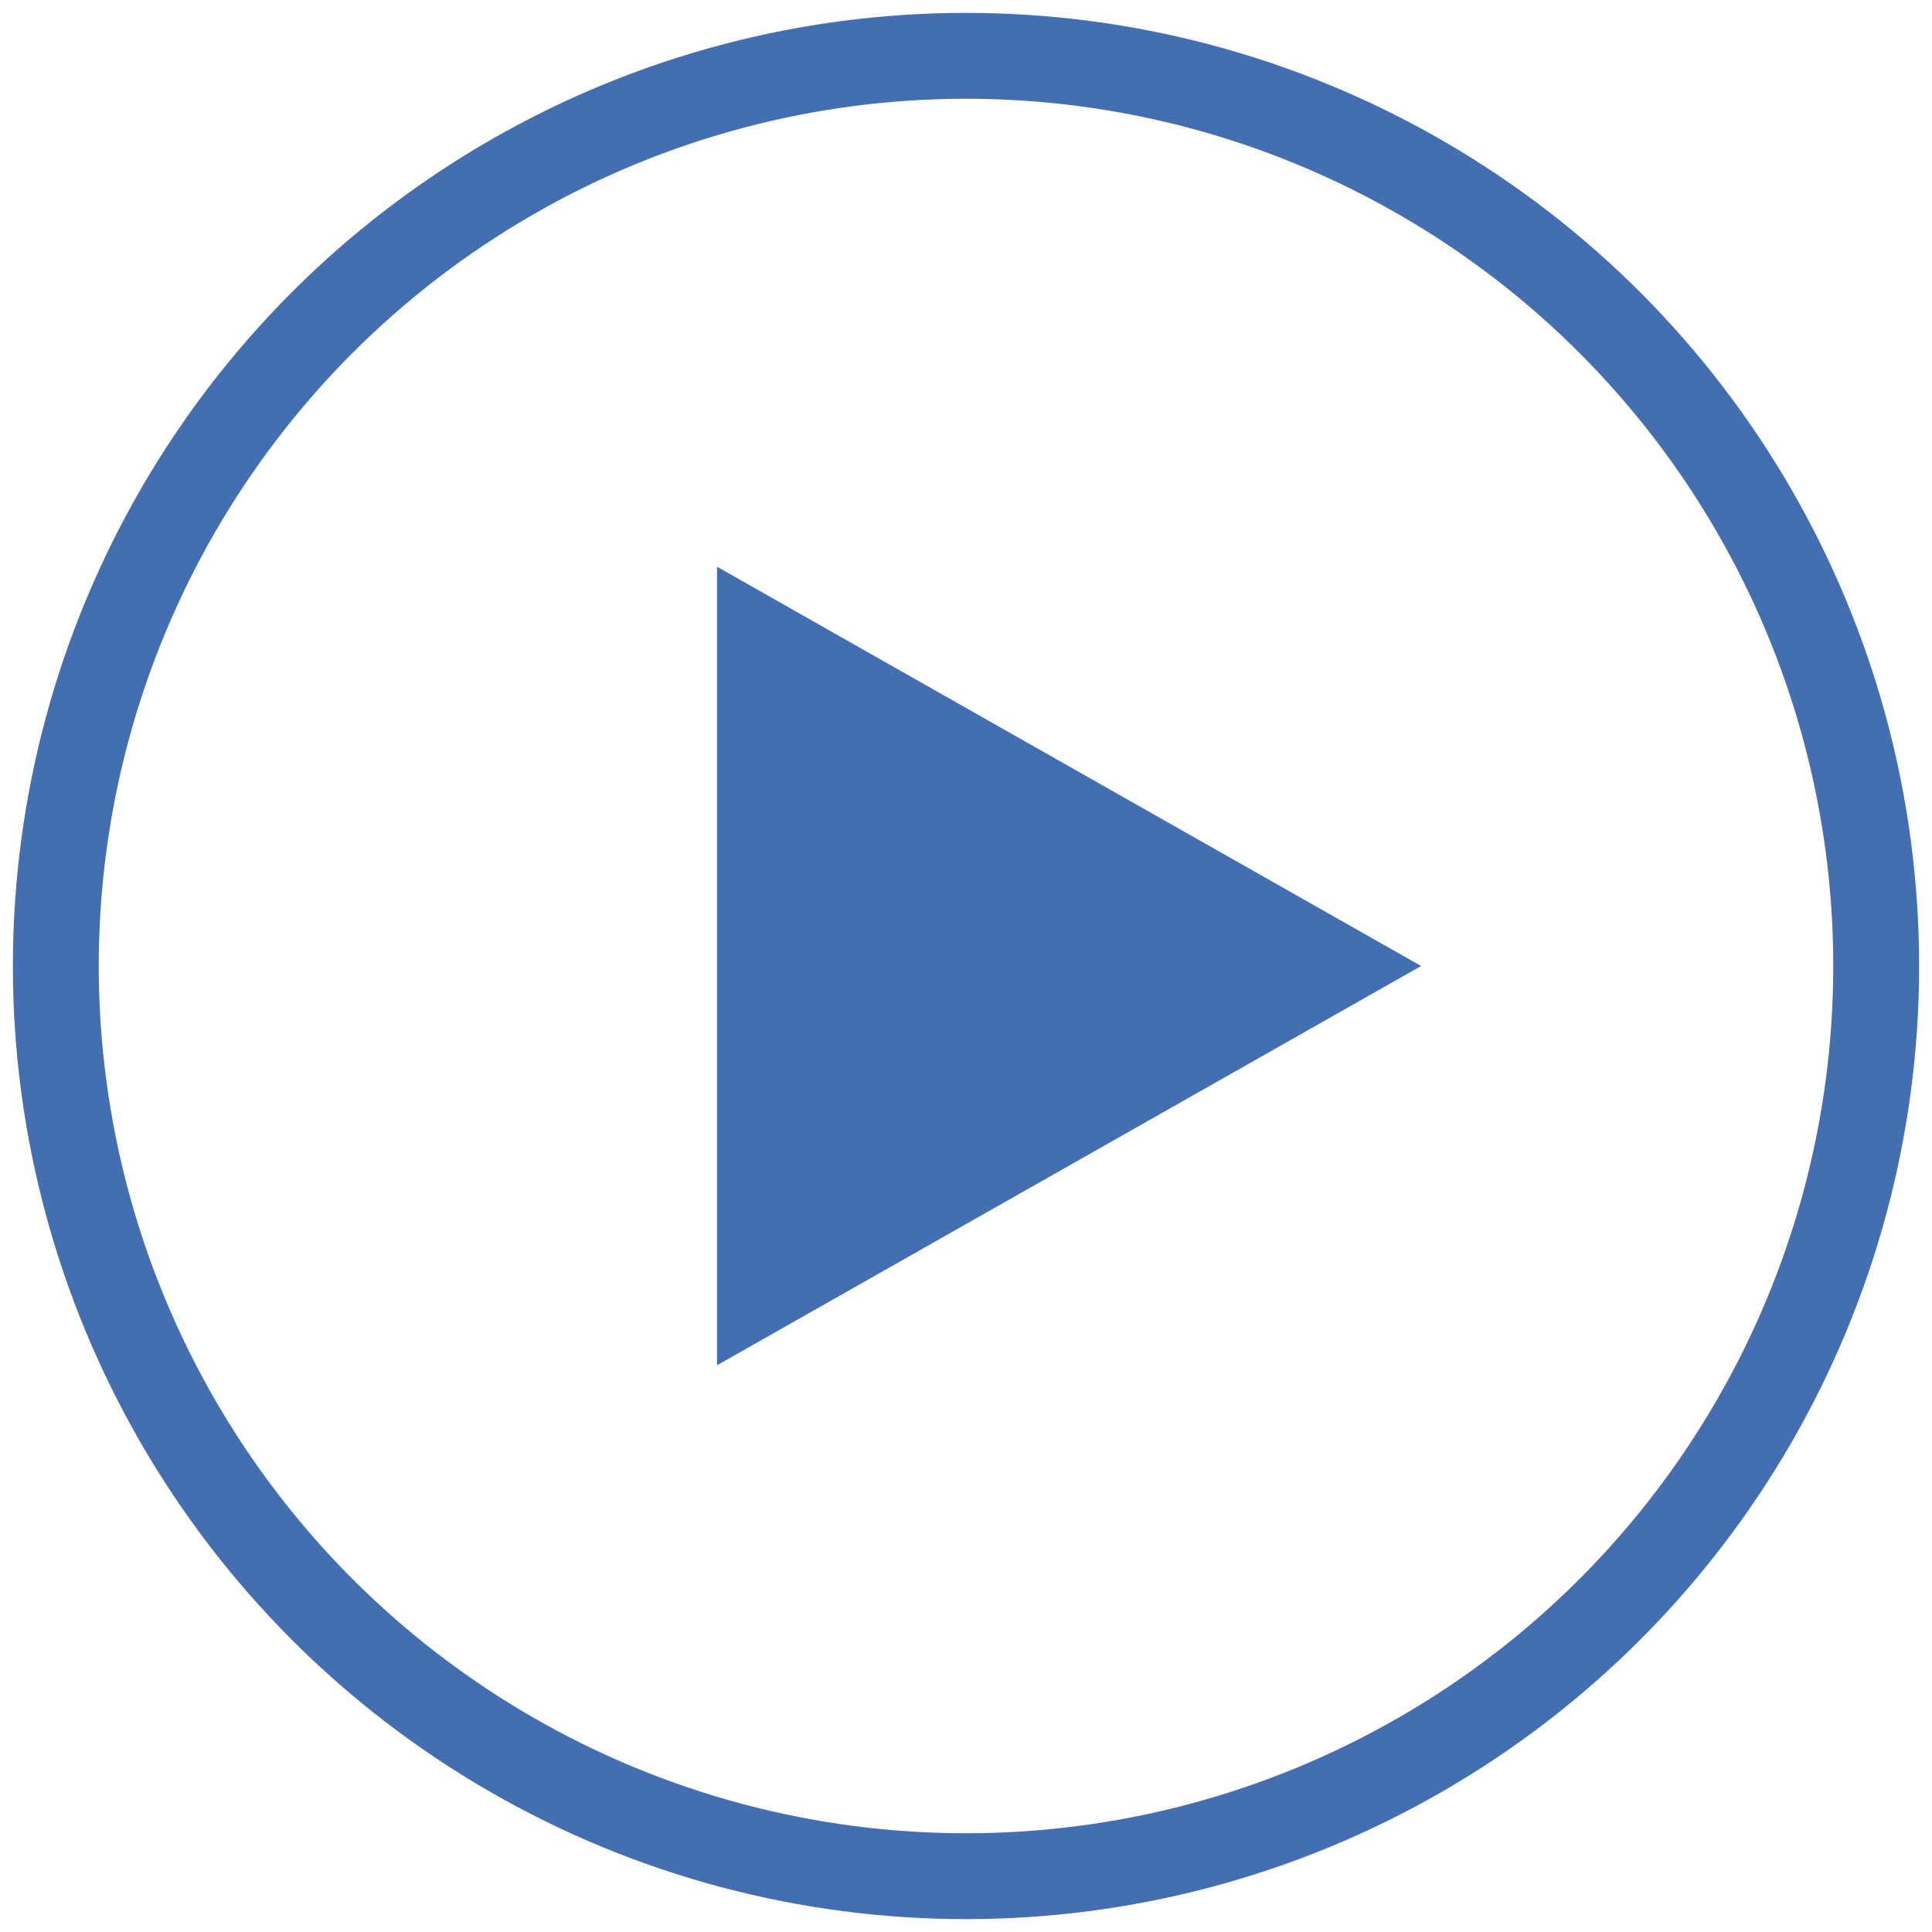
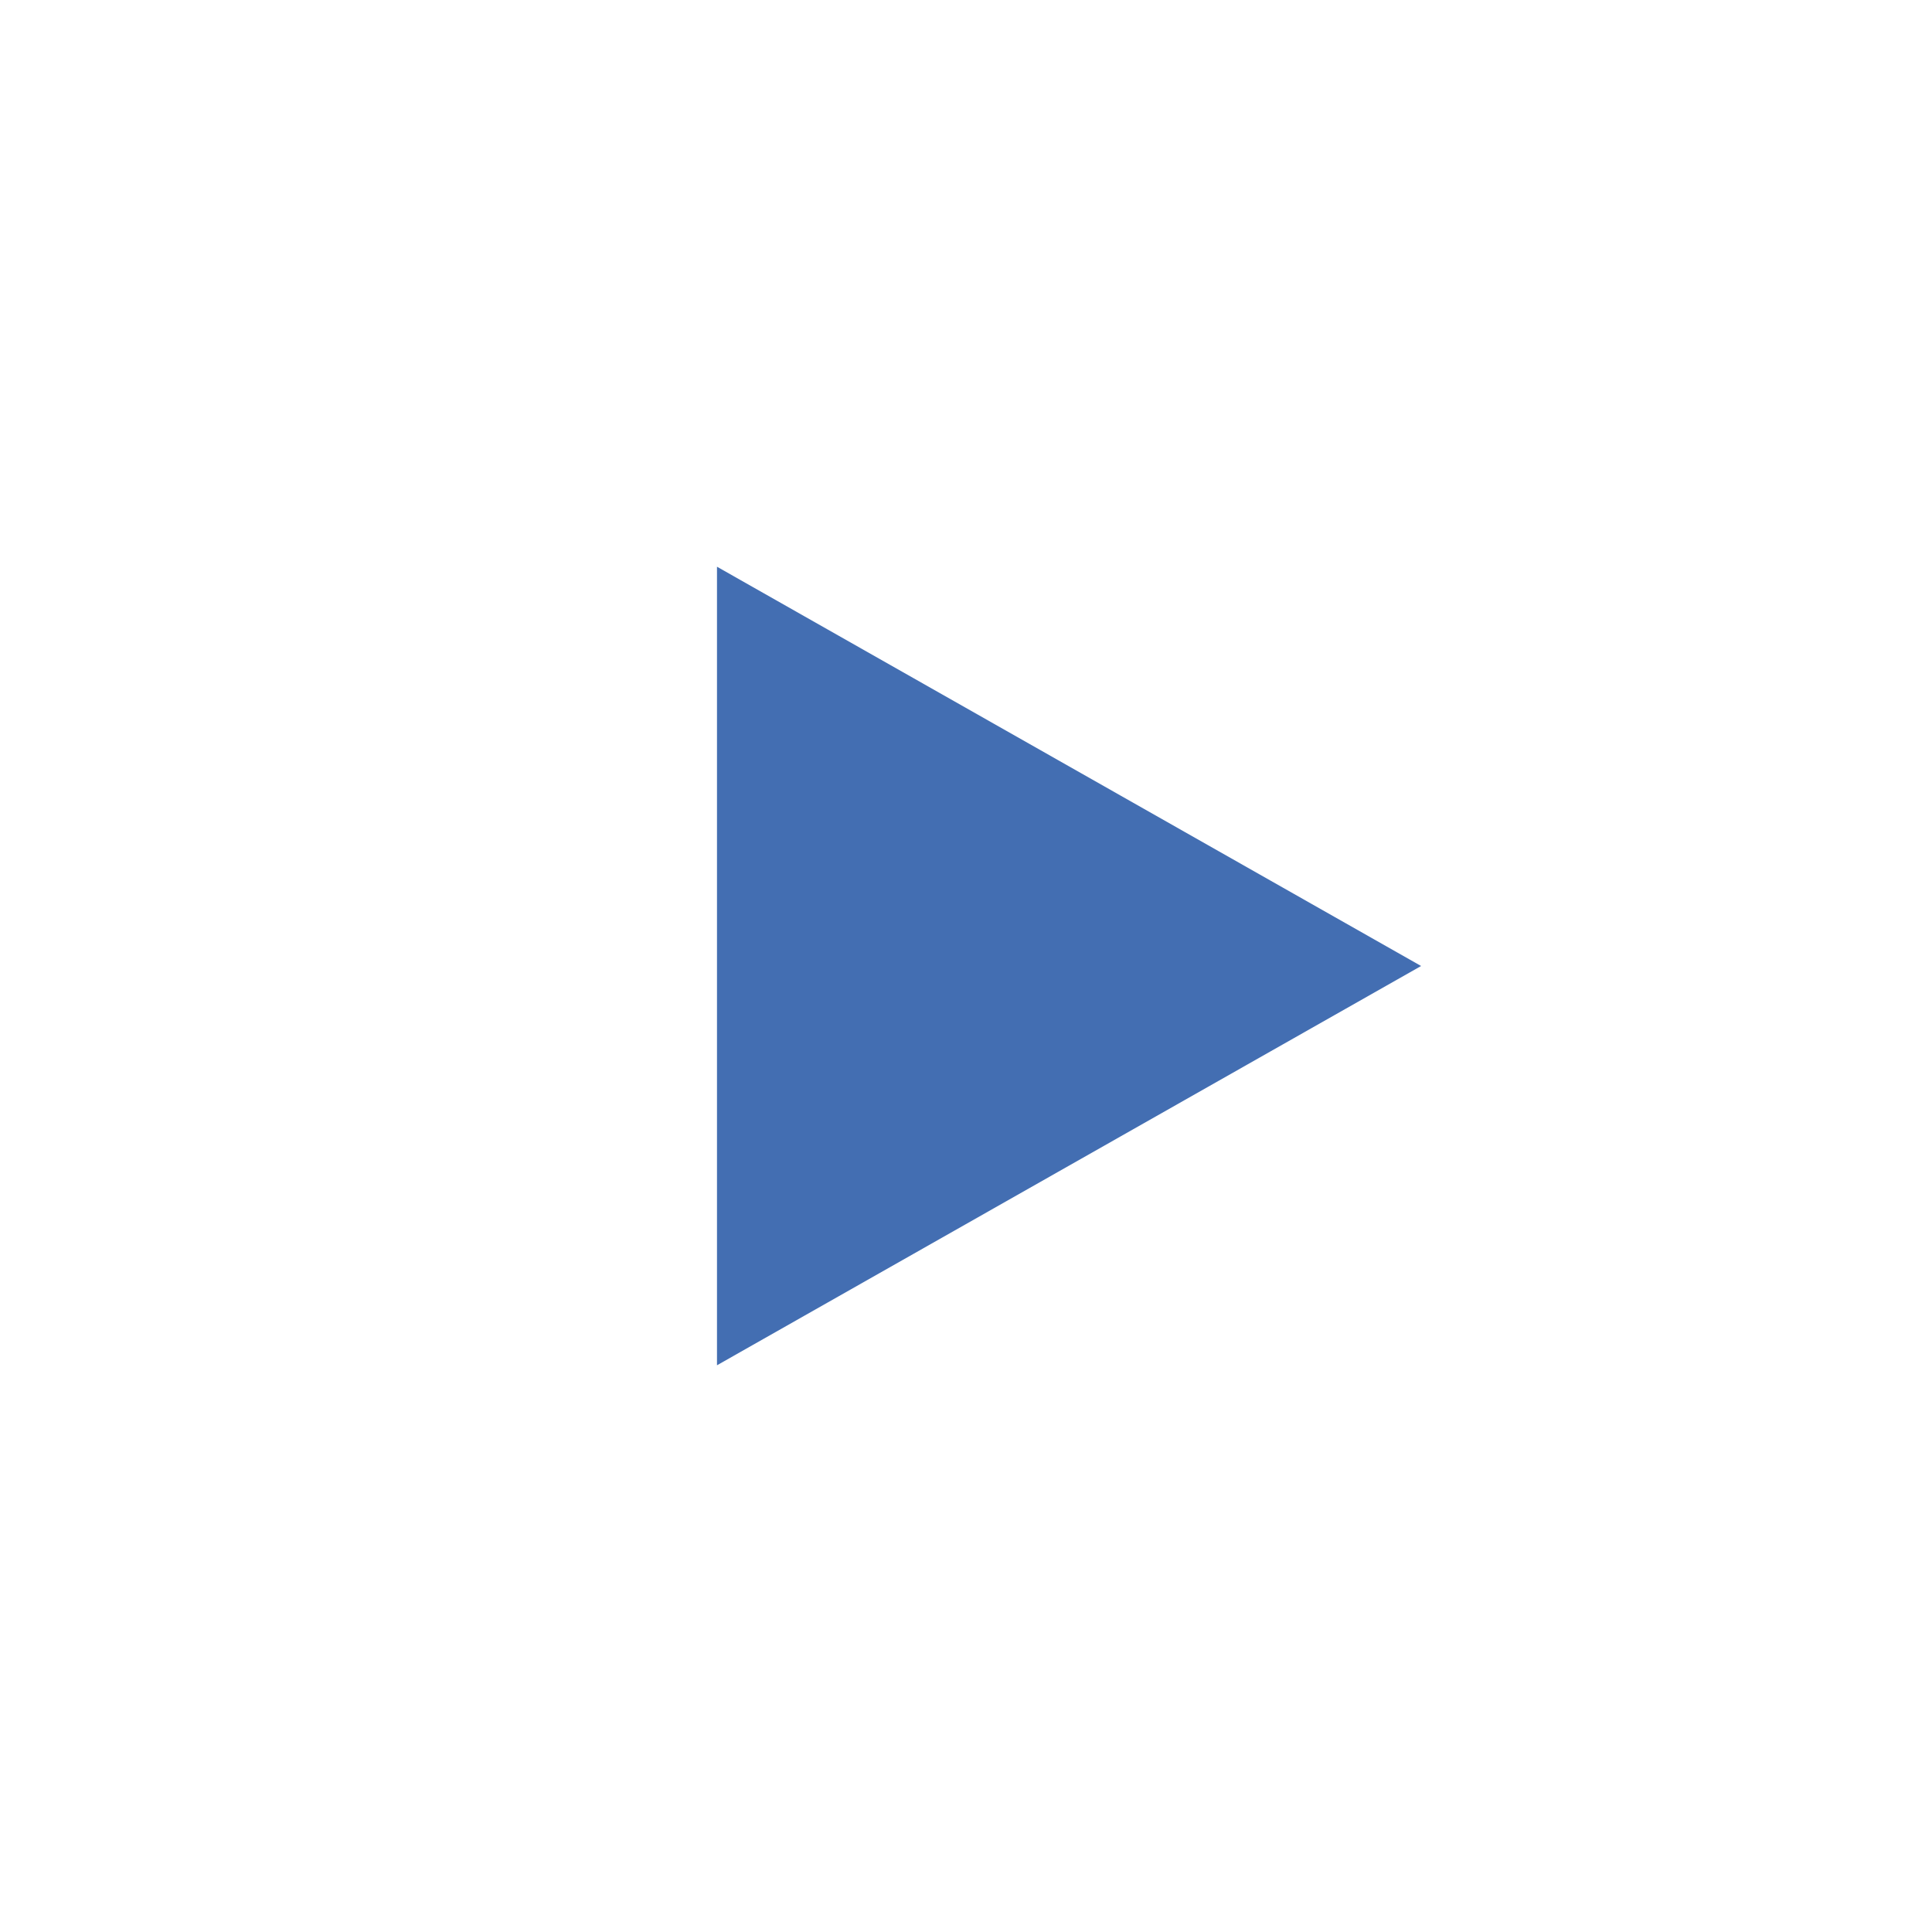
<svg xmlns="http://www.w3.org/2000/svg" version="1.1" id="Слой_1" x="0px" y="0px" viewBox="0 0 45 45" style="enable-background:new 0 0 45 45;" xml:space="preserve">
  <style type="text/css">
	.st0{fill:none;stroke:#436EB2;stroke-width:2;stroke-miterlimit:10;}
	.st1{fill:#436EB2;}
</style>
-   <circle class="st0" cx="22.5" cy="22.5" r="21.2" />
  <polygon class="st1" points="16.7,13.2 16.7,31.8 33.1,22.5 " />
</svg>